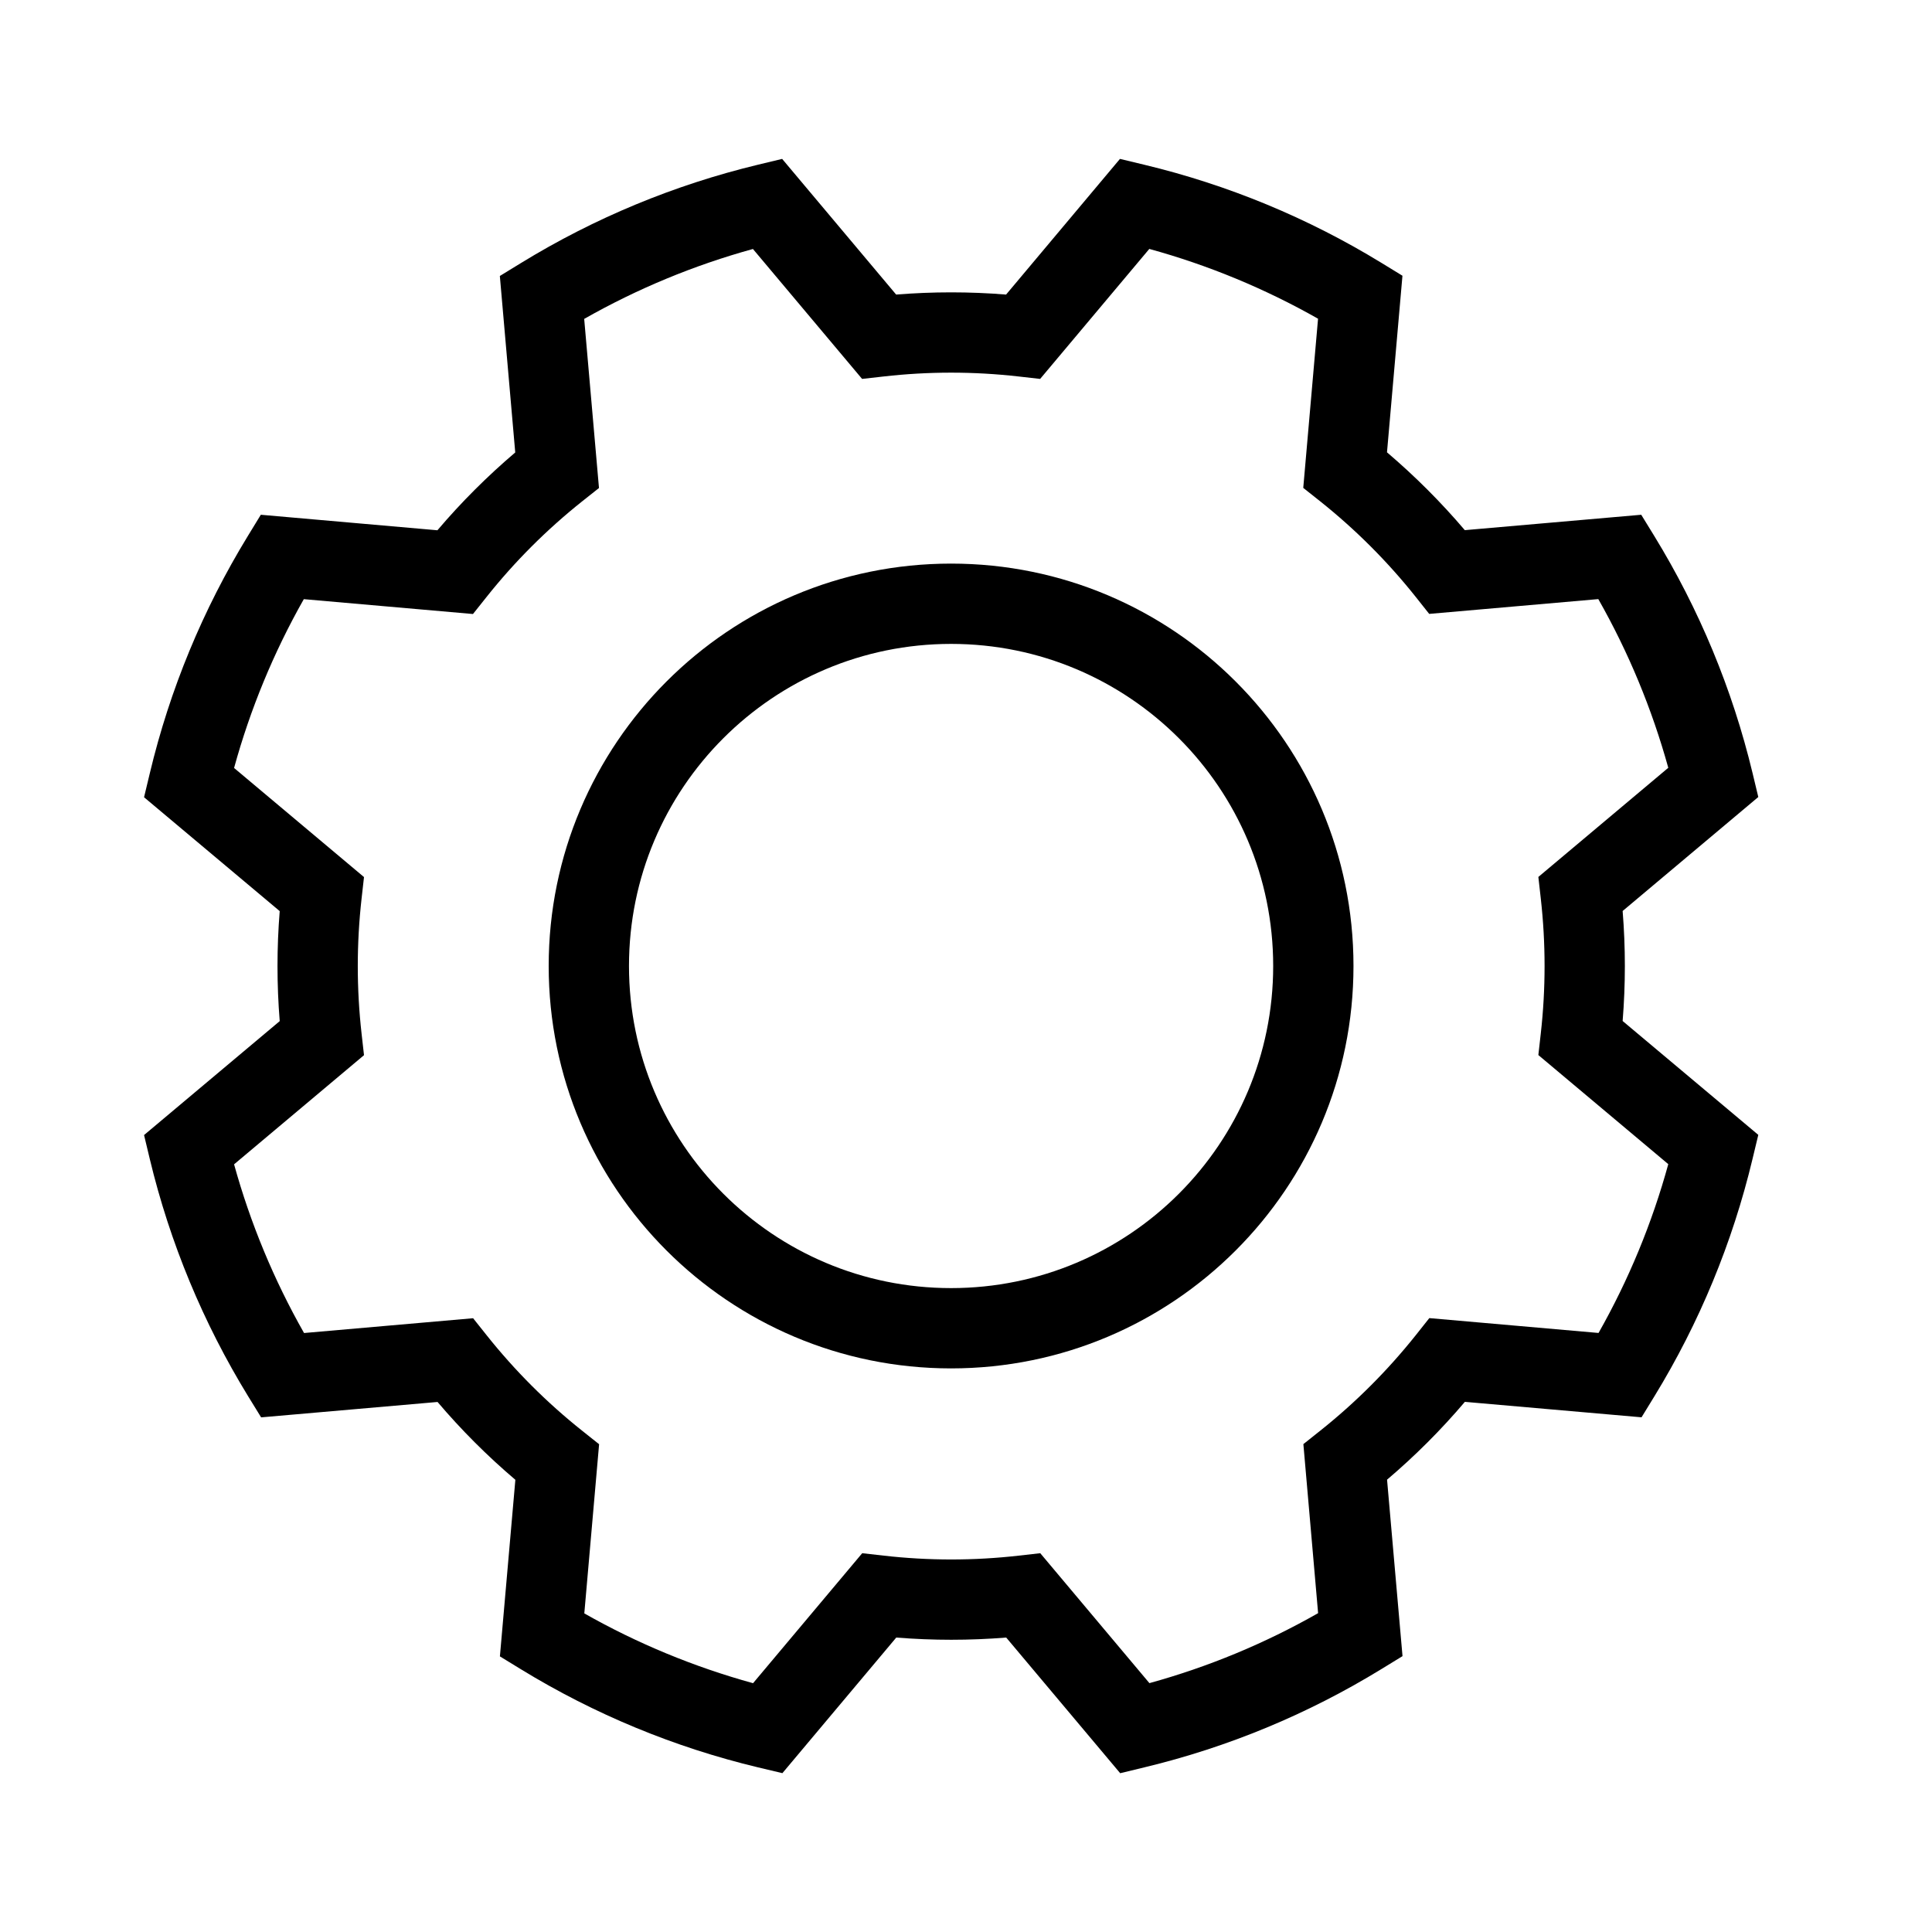
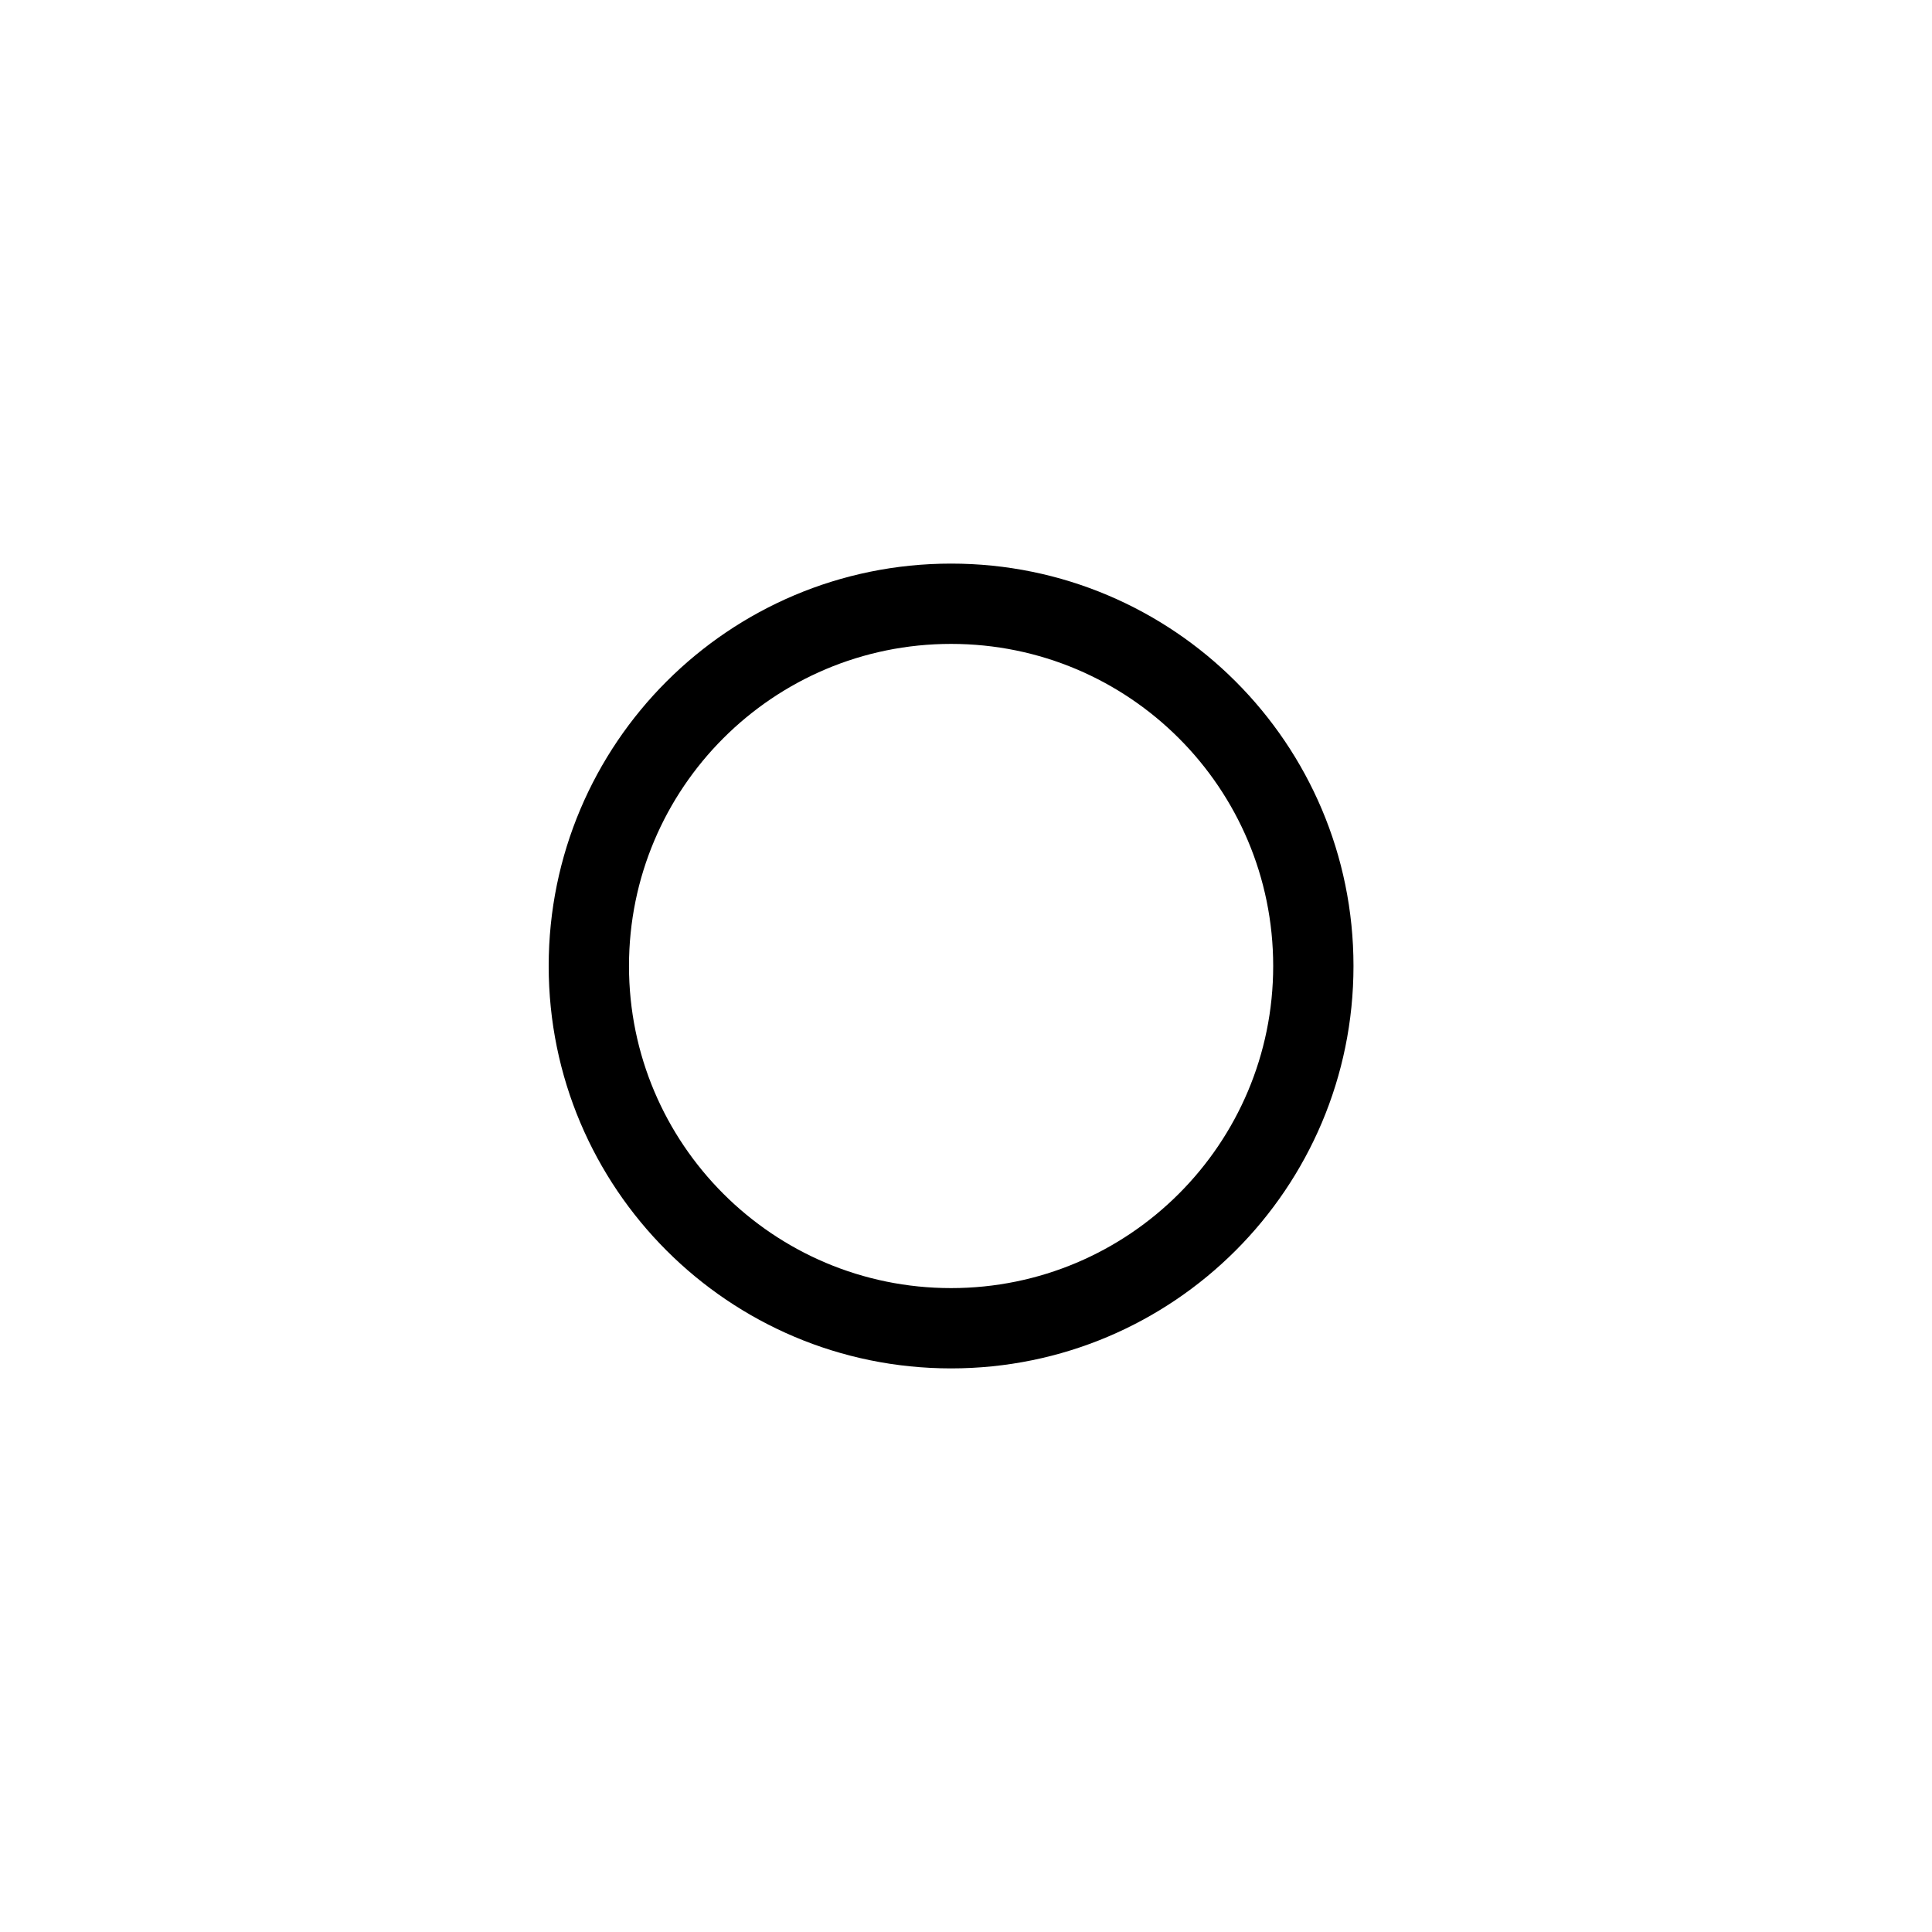
<svg xmlns="http://www.w3.org/2000/svg" width="48" height="48" viewBox="0 0 32 32">
-   <path fill-rule="evenodd" clip-rule="evenodd" d="M12.955 2.632L14.843 4.879C15.449 4.83 16.058 4.83 16.664 4.879L18.55 2.632L18.95 2.728C20.336 3.06 21.662 3.608 22.878 4.352L23.229 4.567L22.973 7.492C23.436 7.886 23.867 8.317 24.262 8.781L27.184 8.526L27.399 8.876C28.144 10.091 28.694 11.416 29.027 12.801L29.123 13.201L26.876 15.089C26.925 15.695 26.925 16.304 26.876 16.911L29.123 18.797L29.027 19.197C28.695 20.583 28.148 21.908 27.404 23.124L27.189 23.475L24.263 23.219C23.869 23.683 23.438 24.114 22.974 24.508L23.23 27.431L22.879 27.646C21.664 28.391 20.34 28.94 18.954 29.273L18.554 29.37L16.666 27.123C16.06 27.172 15.451 27.172 14.845 27.123L12.959 29.369L12.559 29.274C11.172 28.942 9.847 28.394 8.631 27.65L8.28 27.435L8.536 24.51C8.072 24.116 7.641 23.685 7.247 23.221L4.325 23.476L4.109 23.125C3.365 21.911 2.815 20.586 2.482 19.201L2.386 18.8L4.633 16.913C4.584 16.307 4.584 15.697 4.633 15.091L2.386 13.205L2.482 12.805C2.813 11.419 3.361 10.094 4.105 8.878L4.32 8.526L7.245 8.783C7.639 8.319 8.071 7.888 8.534 7.494L8.279 4.571L8.63 4.356C9.845 3.611 11.169 3.062 12.555 2.728L12.955 2.632ZM19.036 4.123L17.228 6.276L16.874 6.236C16.129 6.151 15.378 6.151 14.633 6.236L14.279 6.276L12.471 4.124C11.495 4.393 10.556 4.782 9.676 5.282L9.921 8.083L9.641 8.305C9.055 8.772 8.523 9.303 8.057 9.89L7.834 10.17L5.032 9.924C4.533 10.805 4.145 11.744 3.877 12.72L6.029 14.527L5.989 14.882C5.905 15.626 5.905 16.378 5.989 17.122L6.029 17.477L3.877 19.285C4.147 20.26 4.536 21.199 5.036 22.079L7.836 21.834L8.059 22.114C8.525 22.7 9.057 23.232 9.643 23.698L9.923 23.921L9.678 26.723C10.558 27.222 11.497 27.61 12.473 27.879L14.281 25.726L14.635 25.766C15.38 25.851 16.131 25.851 16.876 25.766L17.23 25.726L19.038 27.878C20.014 27.609 20.952 27.22 21.832 26.719L21.588 23.919L21.867 23.697C22.454 23.23 22.985 22.698 23.452 22.112L23.674 21.832L26.477 22.078C26.976 21.197 27.364 20.258 27.632 19.282L25.48 17.475L25.52 17.12C25.604 16.376 25.604 15.624 25.52 14.88L25.48 14.525L27.632 12.717C27.362 11.742 26.973 10.803 26.473 9.923L23.672 10.168L23.45 9.888C22.983 9.301 22.452 8.77 21.866 8.303L21.586 8.081L21.831 5.279C20.951 4.78 20.012 4.391 19.036 4.123Z" fill="#000000" class="bmwfcol" />
  <path fill-rule="evenodd" clip-rule="evenodd" d="M15.753 10.665C12.807 10.665 10.418 13.053 10.418 16C10.418 18.946 12.807 21.335 15.753 21.335C18.7 21.335 21.088 18.946 21.088 16C21.088 13.053 18.7 10.665 15.753 10.665ZM9.088 16C9.088 12.319 12.072 9.335 15.753 9.335C19.434 9.335 22.418 12.319 22.418 16C22.418 19.681 19.434 22.665 15.753 22.665C12.072 22.665 9.088 19.681 9.088 16Z" fill="#000000" class="bmwfcol" />
  <title>settings_lt_48</title>
</svg>